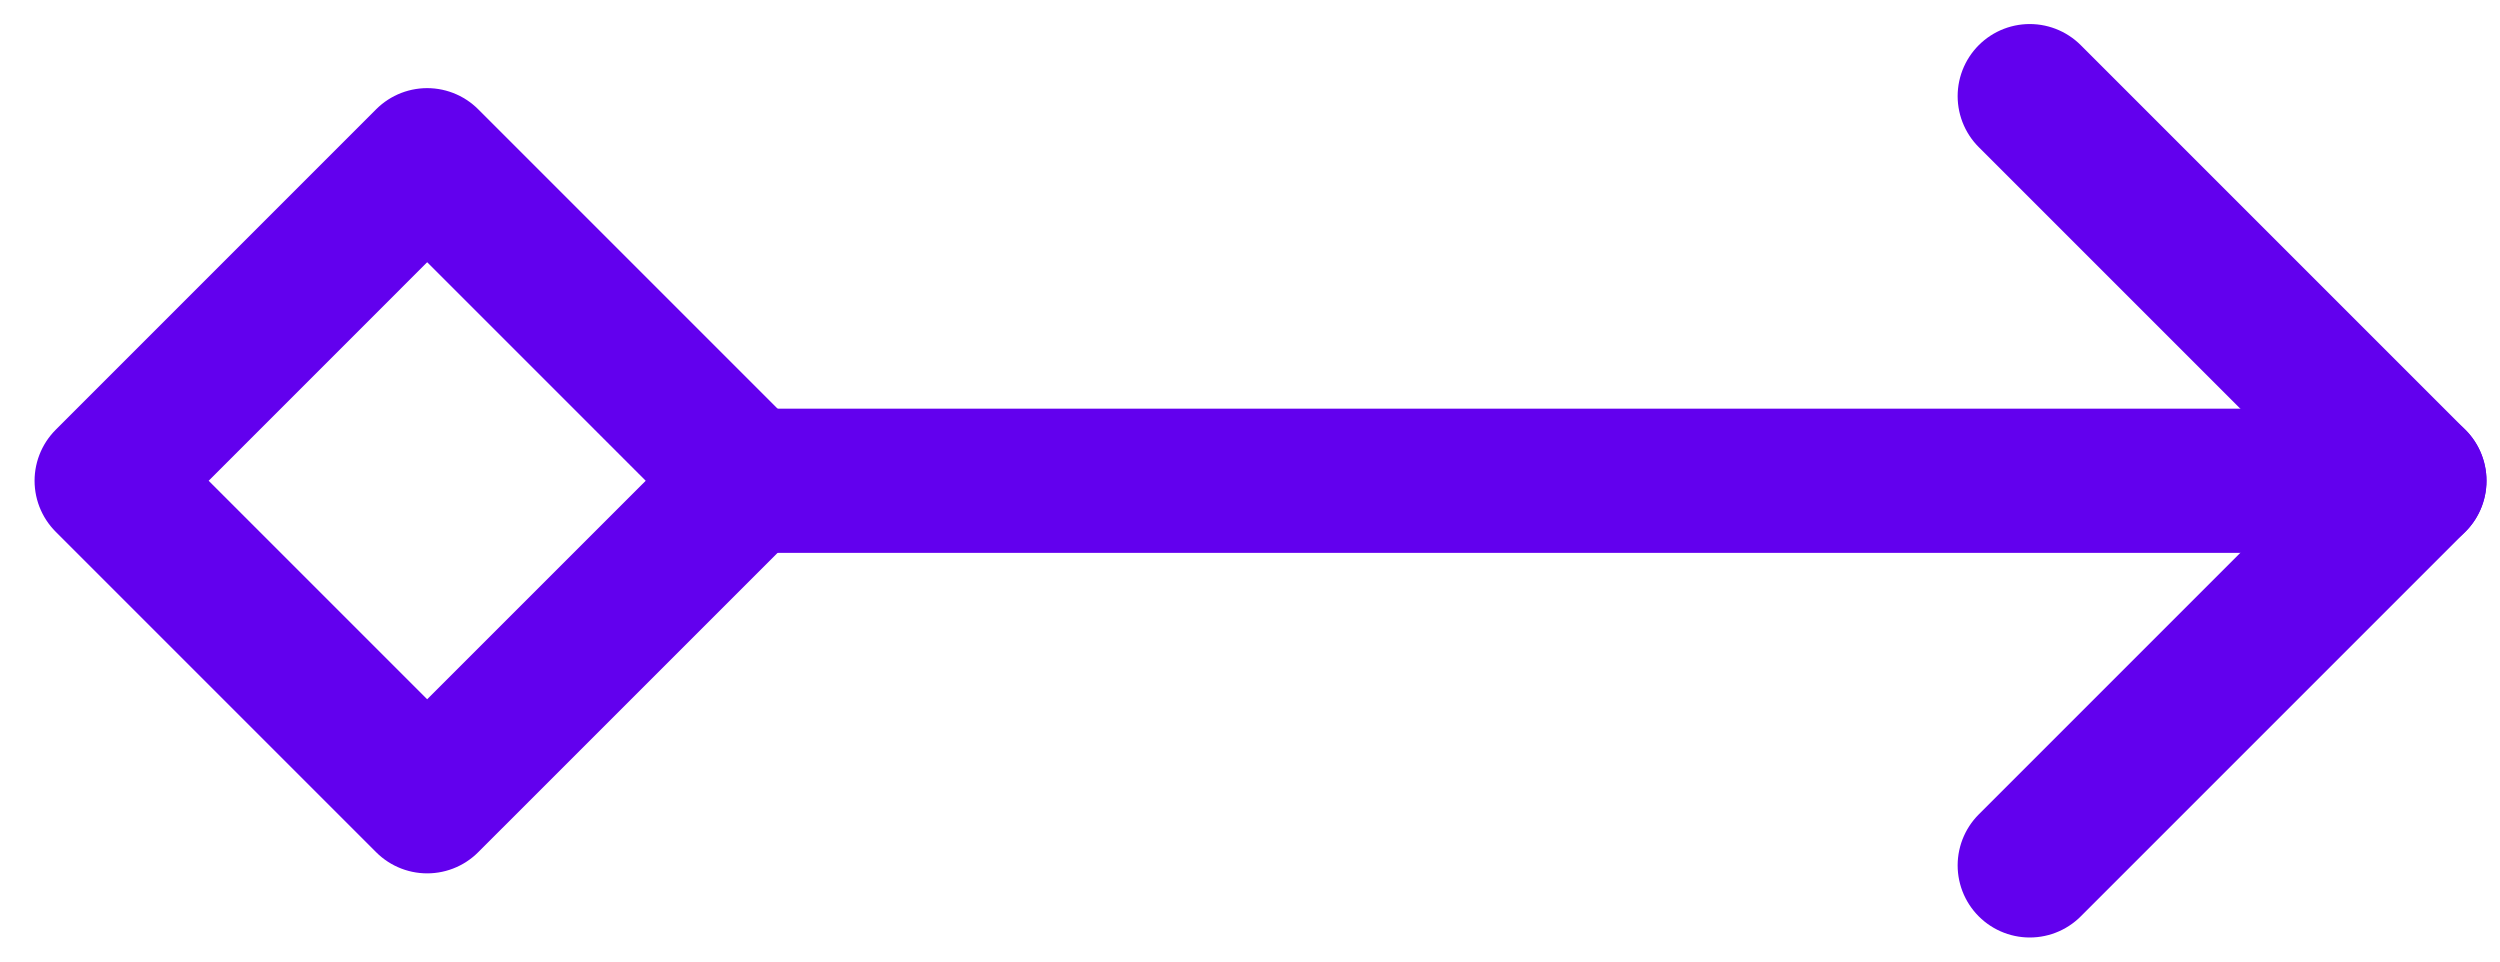
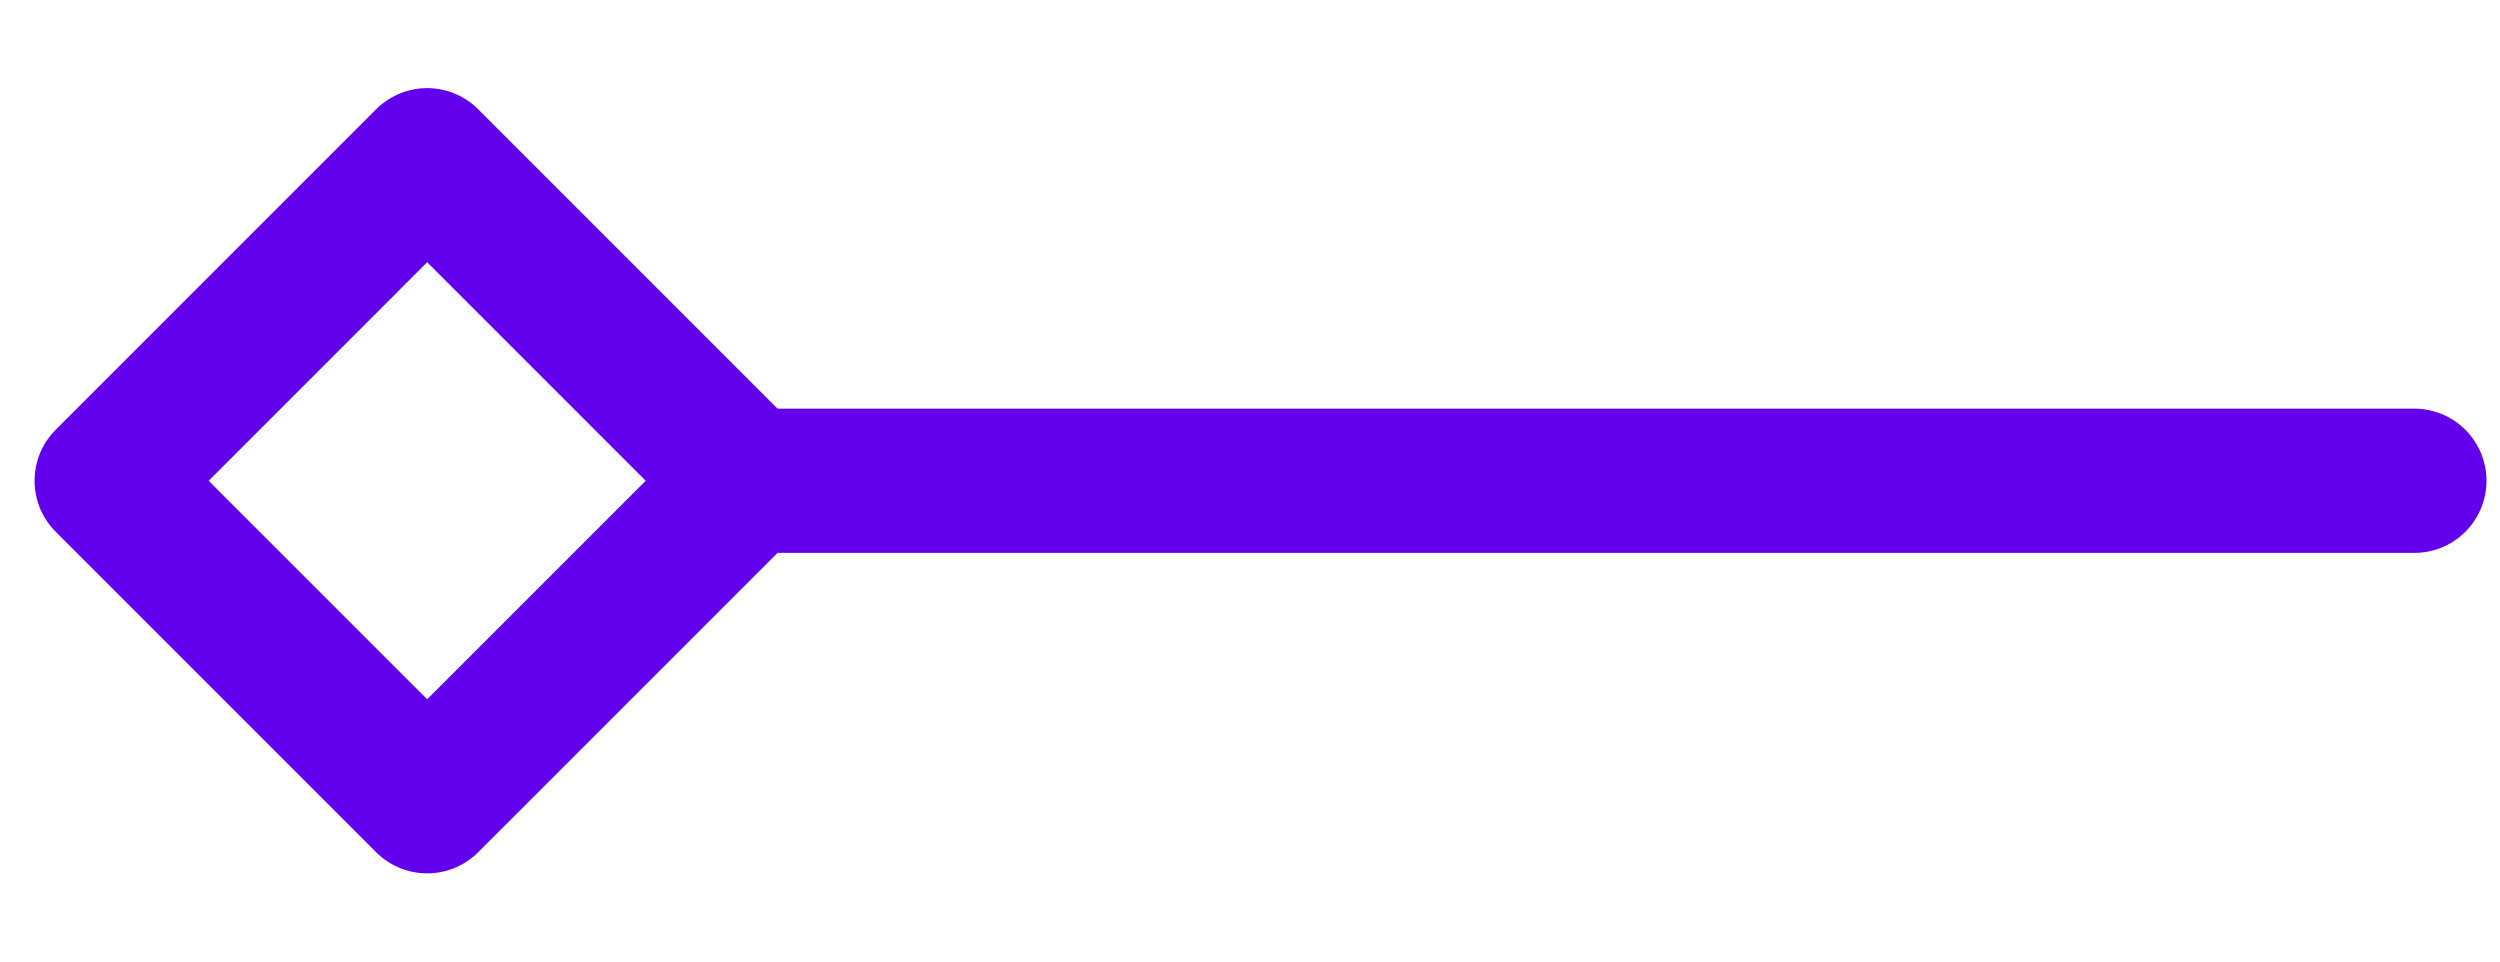
<svg xmlns="http://www.w3.org/2000/svg" width="52" height="20" viewBox="0 0 52 20" fill="none">
  <path d="M15.552 10H50.219" stroke="#6200EE" stroke-width="3" stroke-linecap="round" stroke-linejoin="round" />
-   <path d="M42.219 2L50.219 10L42.219 18" stroke="#6200EE" stroke-width="3" stroke-linecap="round" stroke-linejoin="round" />
  <path d="M8.885 3.333L2.219 10L8.885 16.666L15.552 10L8.885 3.333Z" stroke="#6200EE" stroke-width="3" stroke-linecap="round" stroke-linejoin="round" />
</svg>